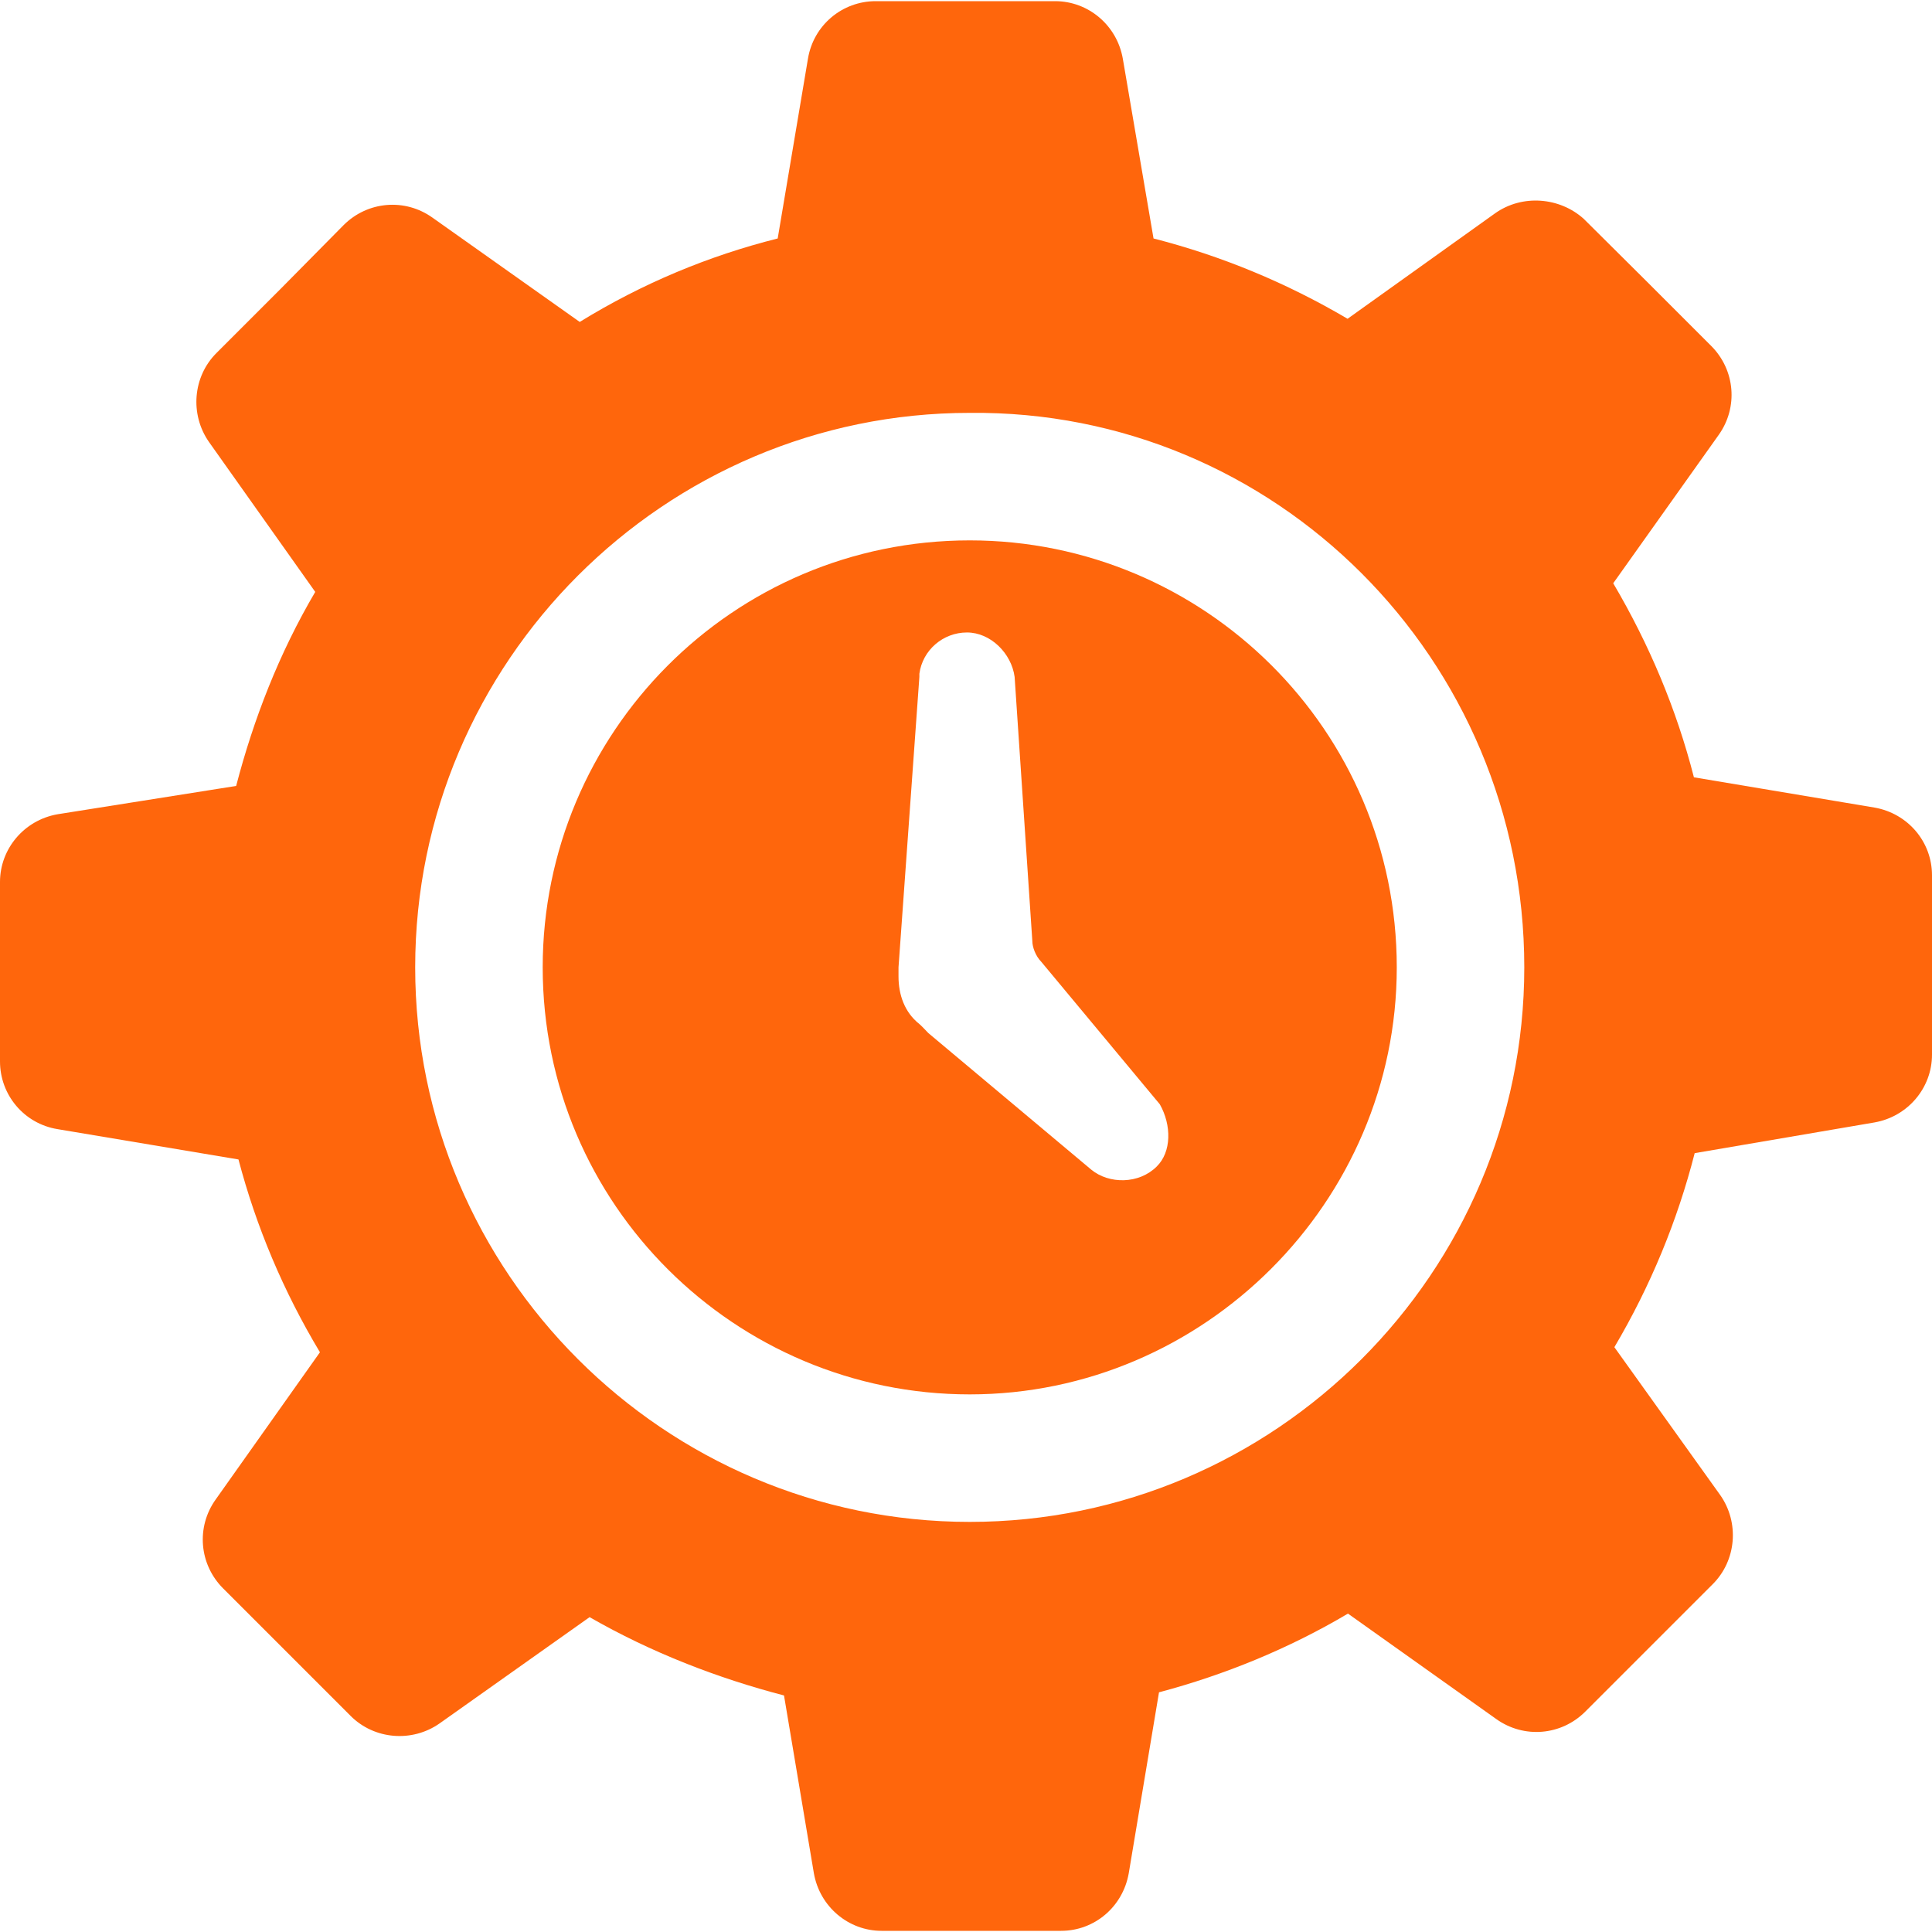
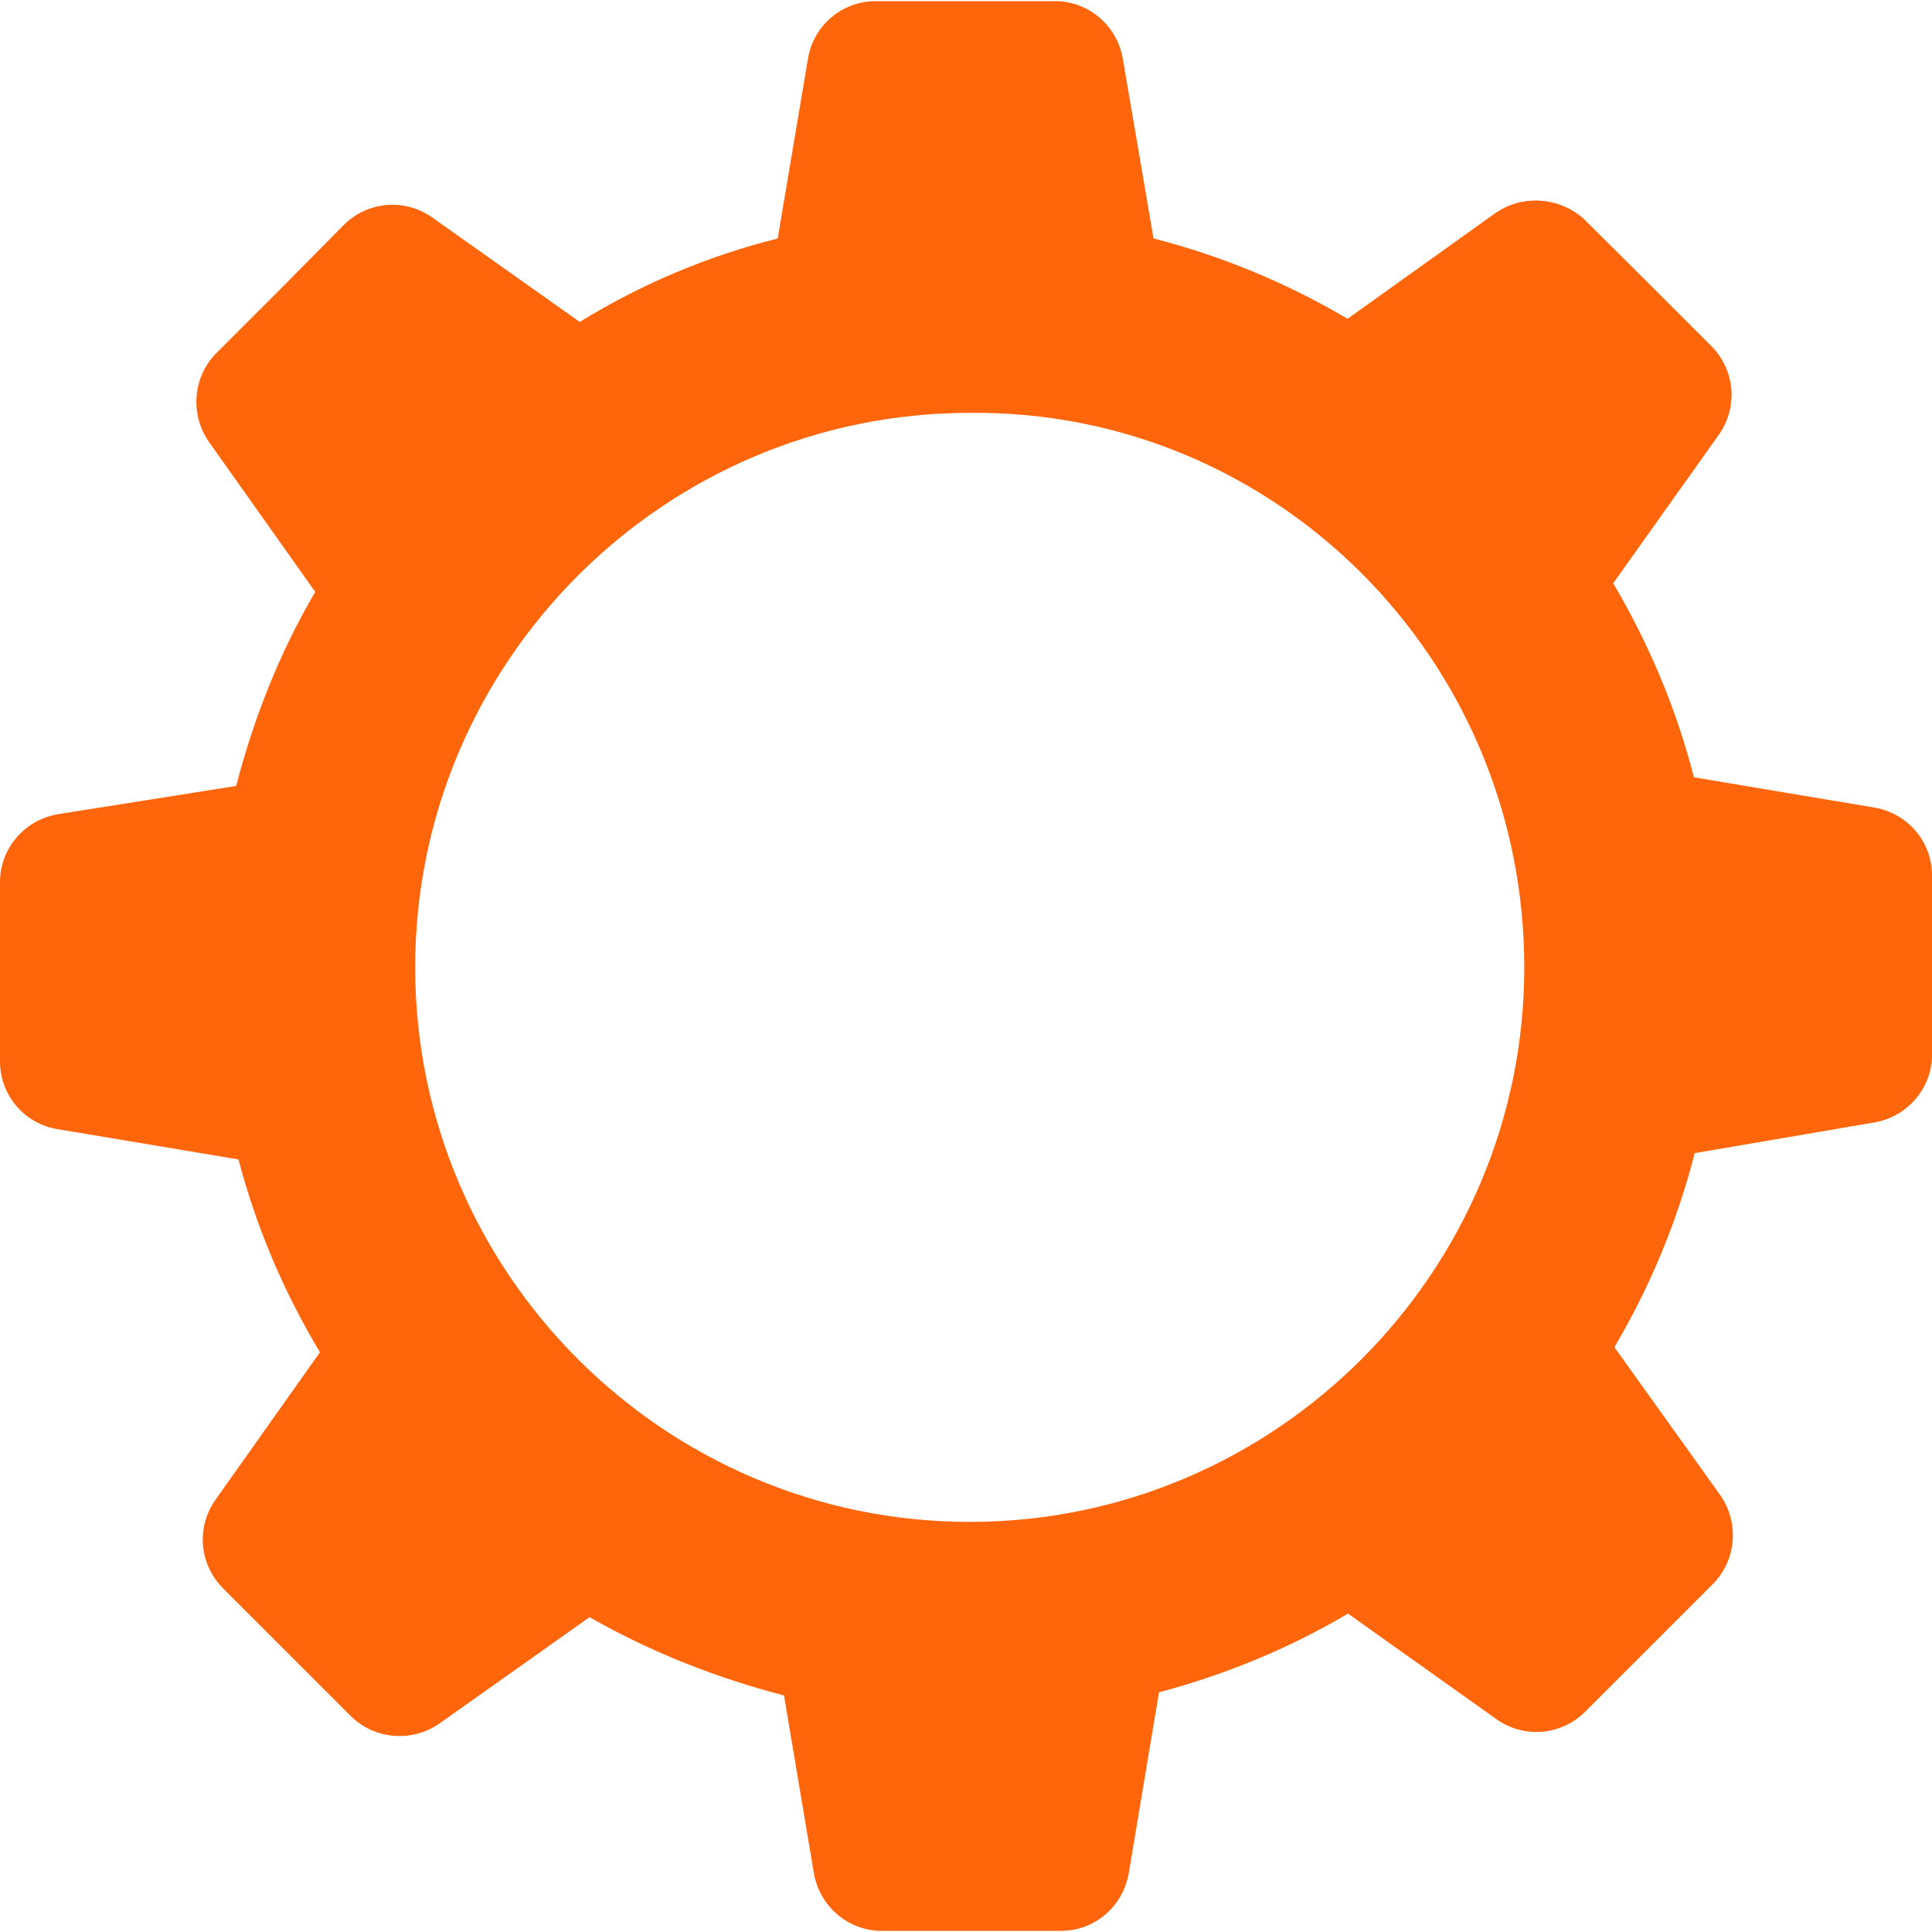
<svg xmlns="http://www.w3.org/2000/svg" width="30" height="30" viewBox="0 0 30 30" fill="none">
  <g clip-path="url(#clip0)">
    <path d="M29.108 12.54L26.303 12.07C26.034 11.018 25.612 10.01 25.05 9.057L26.688 6.753C26.993 6.325 26.944 5.745 26.572 5.372L25.582 4.382L24.592 3.398C24.219 3.062 23.638 3.013 23.216 3.312L20.925 4.95C19.971 4.388 18.963 3.972 17.912 3.703L17.435 0.911C17.344 0.391 16.898 0.018 16.384 0.018H14.991H13.598C13.078 0.018 12.632 0.391 12.546 0.911L12.076 3.703C11.006 3.972 9.974 4.4 9.002 4.999L6.716 3.38C6.288 3.074 5.708 3.123 5.335 3.496L4.351 4.492L3.361 5.482C2.994 5.848 2.946 6.435 3.245 6.863L4.895 9.191C4.333 10.145 3.936 11.171 3.667 12.204L0.892 12.644C0.373 12.736 0 13.182 0 13.695V15.089V16.482C0 17.001 0.373 17.448 0.892 17.533L3.703 18.004C3.978 19.049 4.4 20.051 4.968 20.998L3.349 23.284C3.043 23.712 3.092 24.292 3.465 24.665L4.455 25.655L5.445 26.645C5.812 27.012 6.398 27.061 6.826 26.761L9.155 25.111C10.114 25.661 11.141 26.058 12.174 26.327L12.638 29.089C12.73 29.609 13.176 29.982 13.689 29.982H15.082H16.476C16.995 29.982 17.435 29.609 17.527 29.089L17.997 26.278C19.012 26.009 20.014 25.6 20.931 25.056L23.235 26.694C23.663 26.999 24.243 26.951 24.616 26.578L25.606 25.588L26.596 24.598C26.963 24.231 27.012 23.644 26.712 23.216L25.068 20.919C25.631 19.965 26.046 18.957 26.315 17.906L29.108 17.429C29.627 17.337 30 16.891 30 16.378V14.985V13.591C30 13.072 29.627 12.632 29.108 12.54ZM15.058 23.632C10.316 23.632 6.447 19.764 6.447 15.021C6.447 10.279 10.316 6.411 15.058 6.411C19.8 6.362 23.669 10.23 23.669 15.021C23.669 19.764 19.8 23.632 15.058 23.632Z" fill="#FF660C" />
-     <path d="M15.058 8.391C11.373 8.391 8.427 11.385 8.427 15.021C8.427 18.706 11.422 21.652 15.058 21.652C18.694 21.652 21.689 18.664 21.689 15.021C21.689 11.336 18.694 8.391 15.058 8.391ZM17.961 18.114C17.686 18.389 17.221 18.389 16.946 18.163L14.416 16.042C14.367 15.993 14.325 15.944 14.276 15.901C14.044 15.718 13.952 15.443 13.952 15.162C13.952 15.113 13.952 15.113 13.952 15.113C13.952 15.064 13.952 15.064 13.952 15.021L14.276 10.511V10.462C14.325 10.096 14.643 9.821 15.015 9.821C15.382 9.821 15.706 10.145 15.755 10.511L16.03 14.612C16.03 14.704 16.079 14.844 16.17 14.936L18.01 17.148C18.193 17.472 18.193 17.887 17.961 18.114Z" fill="#FF660C" />
  </g>
  <defs>
    <clipPath id="clip0">
      <rect width="30" height="30" fill="white" />
    </clipPath>
  </defs>
</svg>